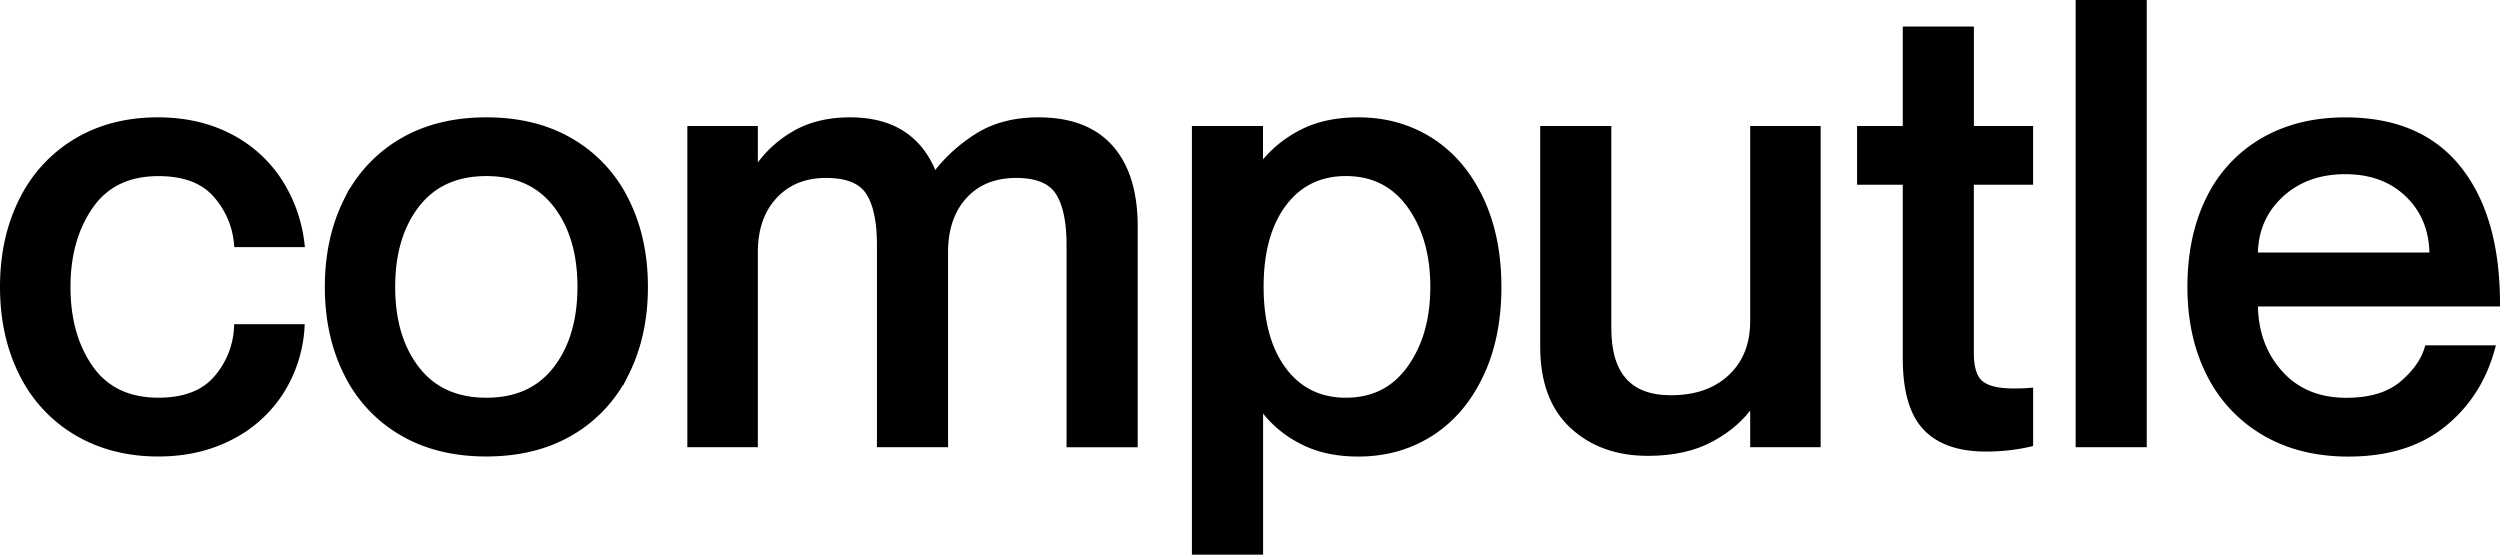
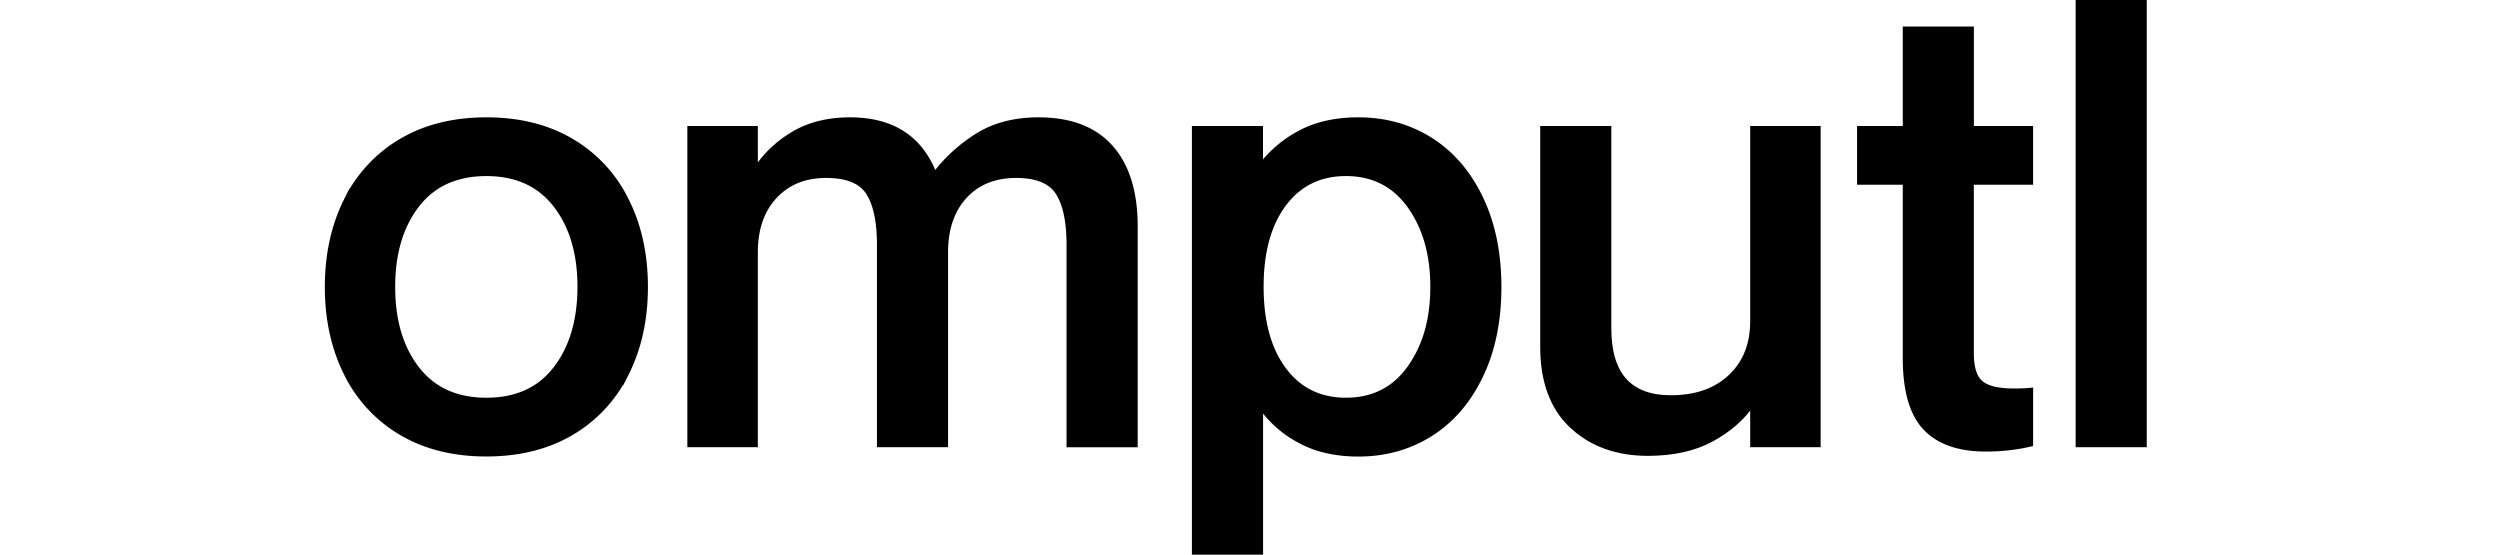
<svg xmlns="http://www.w3.org/2000/svg" id="Layer_1" data-name="Layer 1" viewBox="0 0 1329.64 295.01">
  <defs>
    <style>.cls-1{stroke:#000;stroke-miterlimit:10;stroke-width:3px;}</style>
  </defs>
-   <path class="cls-1" d="M132.83,106q-10-11.33-30.38-11.33-24,0-36.13,17.41t-12.15,43q0,25.95,12.15,43.19t36.13,17.25q20.37,0,30.55-11.5a44.54,44.54,0,0,0,11.17-27.59h34.49a71.77,71.77,0,0,1-11.17,34.65,68.4,68.4,0,0,1-26.77,24q-16.92,8.7-38.27,8.71-24.63,0-43.52-11.17a74.61,74.61,0,0,1-29.07-31.37Q19.68,181,19.68,155.09t10.18-46.15A75,75,0,0,1,58.77,77.57q18.72-11.16,43.35-11.16,21.34,0,37.94,8.53A68.76,68.76,0,0,1,166.5,98.43a77.88,77.88,0,0,1,12.16,34H144.17A44.87,44.87,0,0,0,132.83,106Z" transform="translate(-18.18 -2.5)" />
  <path class="cls-1" d="M276.86,243.78q-26,0-45-11.17a74.23,74.23,0,0,1-29.23-31.37q-10.19-20.2-10.18-46.15t10.18-46.15a74.23,74.23,0,0,1,29.23-31.37q19-11.16,45-11.16t45,11.16a74.23,74.23,0,0,1,29.23,31.37q10.19,20.2,10.19,46.15t-10.19,46.15a74.23,74.23,0,0,1-29.23,31.37Q302.81,243.77,276.86,243.78Zm0-28.25q24,0,36.95-16.75t13-43.69q0-26.93-13-43.68T276.86,94.65q-24,0-37,16.76t-13,43.68q0,26.94,13,43.69T276.86,215.53Z" transform="translate(-18.18 -2.5)" />
  <path class="cls-1" d="M608.77,81q13,14.63,13,41.88v116H586.93V132.76q0-18.73-5.91-27.92t-22.34-9.2q-17.41,0-27.59,11.17T520.91,136.7V238.85H486.09V132.76q0-18.73-5.91-27.92t-22.66-9.2q-17.08,0-27.43,11.17T419.74,136.7V238.85H385.25V71h34.49V92.68h.66a60.14,60.14,0,0,1,20-18.88q12.48-7.39,29.89-7.39,33.5,0,44.67,28.9h.66a84,84,0,0,1,23.65-21.19q13.13-7.71,31.2-7.71Q595.8,66.41,608.77,81Z" transform="translate(-18.18 -2.5)" />
  <path class="cls-1" d="M688.42,71v19.7h.66A62.33,62.33,0,0,1,709.77,73.3q12.81-6.89,30.88-6.89,21.35,0,38.26,10.67T805.52,108q9.68,20.19,9.69,47.13t-9.69,47.13q-9.69,20.21-26.61,30.88t-38.26,10.68q-18.07,0-31-7.07a58.37,58.37,0,0,1-20.53-17.9h-.66V296H653.6V71Zm45.66,144.52q21.67,0,34-17.25t12.32-43.19q0-26-12.32-43.19t-34-17.25q-21,0-33.18,16.26t-12.15,44.18q0,27.91,12.15,44.18T734.08,215.53Z" transform="translate(-18.18 -2.5)" />
  <path class="cls-1" d="M985,71V238.85H950.53V217.17h-.65q-7.56,11.18-21.35,18.72t-33.84,7.56q-24.63,0-40.23-14.46t-15.61-42V71h34.82V177.1q0,37.13,33.18,37.11,20,0,31.86-11.17t11.82-29.88V71Z" transform="translate(-18.18 -2.5)" />
  <path class="cls-1" d="M1066.48,99.25v91q0,11.82,5.09,16.09t17.57,4.27q5.58,0,8.87-.33v28.25a103.13,103.13,0,0,1-23.65,2.63q-21.36,0-32-11.17t-10.68-36.79V99.25h-24.31V71h24.31V18.12h34.82V71H1098V99.25Z" transform="translate(-18.18 -2.5)" />
  <path class="cls-1" d="M1158.44,4V238.85h-34.81V4Z" transform="translate(-18.18 -2.5)" />
-   <path class="cls-1" d="M1295.74,206.66q10.5-8.86,13.47-19h34.48q-6.9,25.29-26.27,40.73t-50.26,15.44q-25.62,0-44.67-11.17a74.46,74.46,0,0,1-29.23-31.21q-10.18-20-10.19-46.31,0-26.93,10-47a72.06,72.06,0,0,1,28.74-30.88q18.74-10.83,43.69-10.83,39.74,0,60.27,25.78T1346.32,164H1217.56q0,22,13.14,36.79t35.48,14.78Q1285.21,215.53,1295.74,206.66ZM1231,106.31q-13.47,12.64-13.47,32h94.27q0-19.71-12.81-32.19t-33.5-12.48Q1244.49,93.67,1231,106.31Z" transform="translate(-18.18 -2.5)" />
</svg>